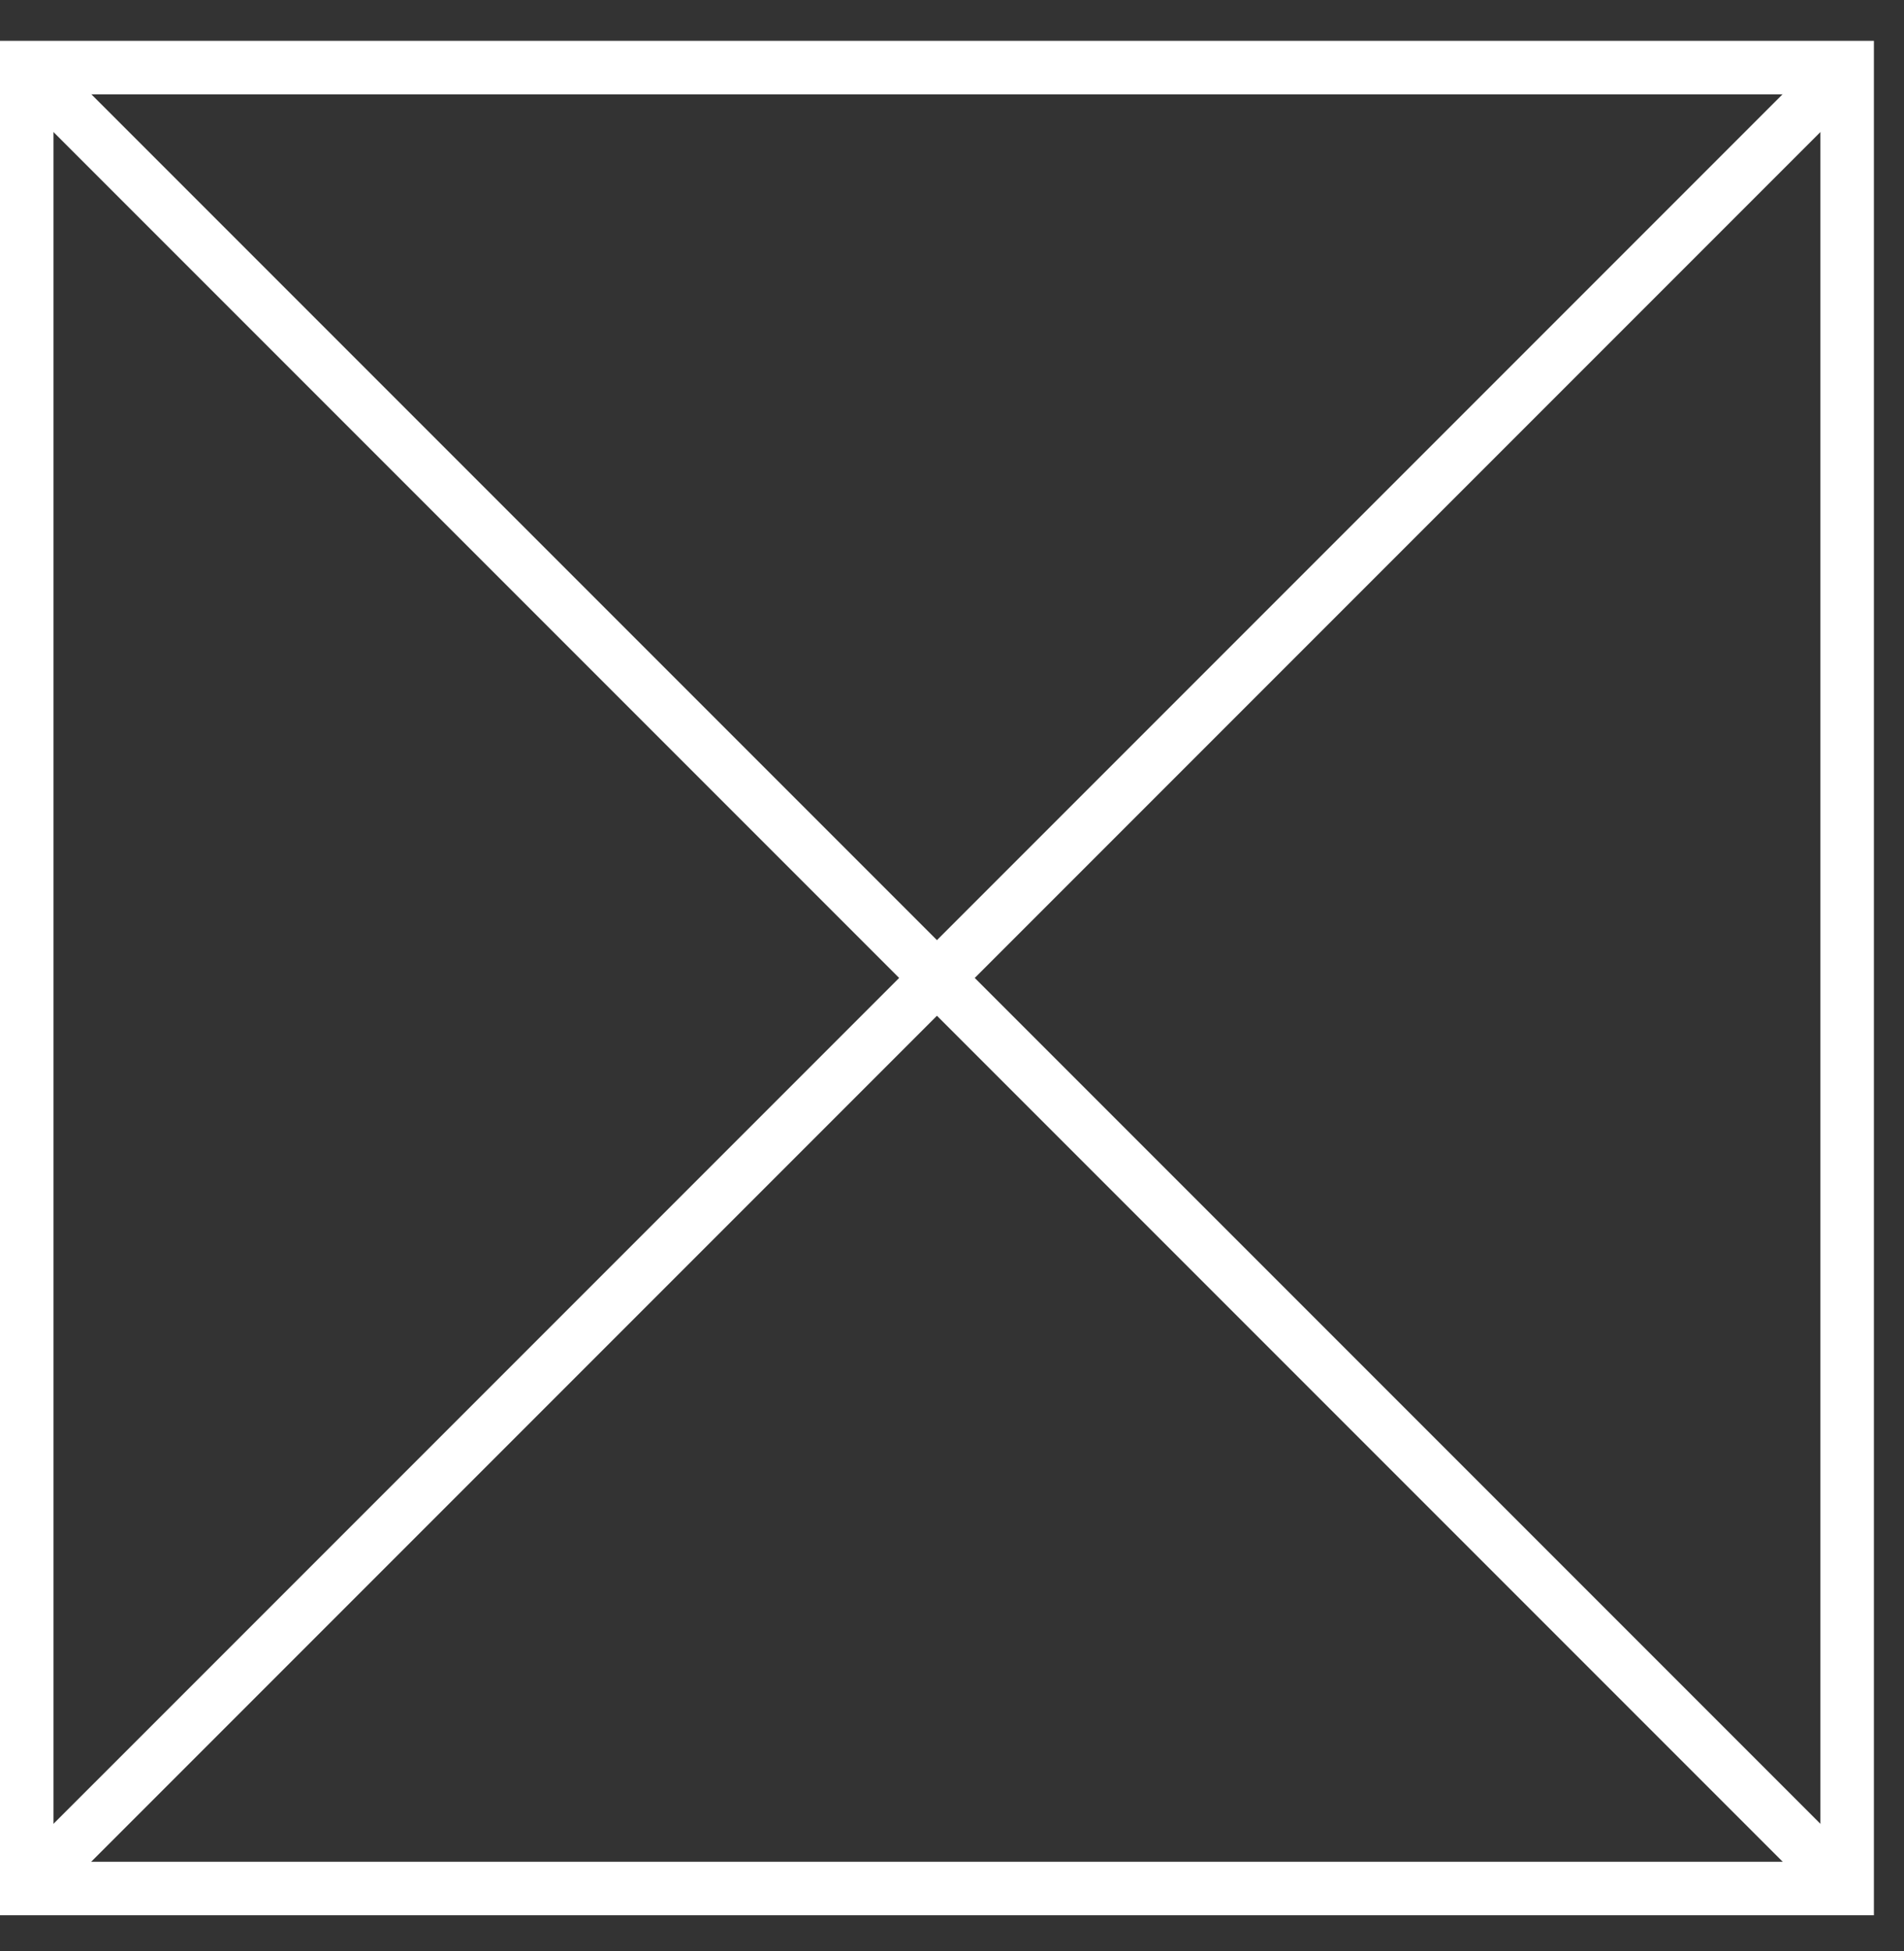
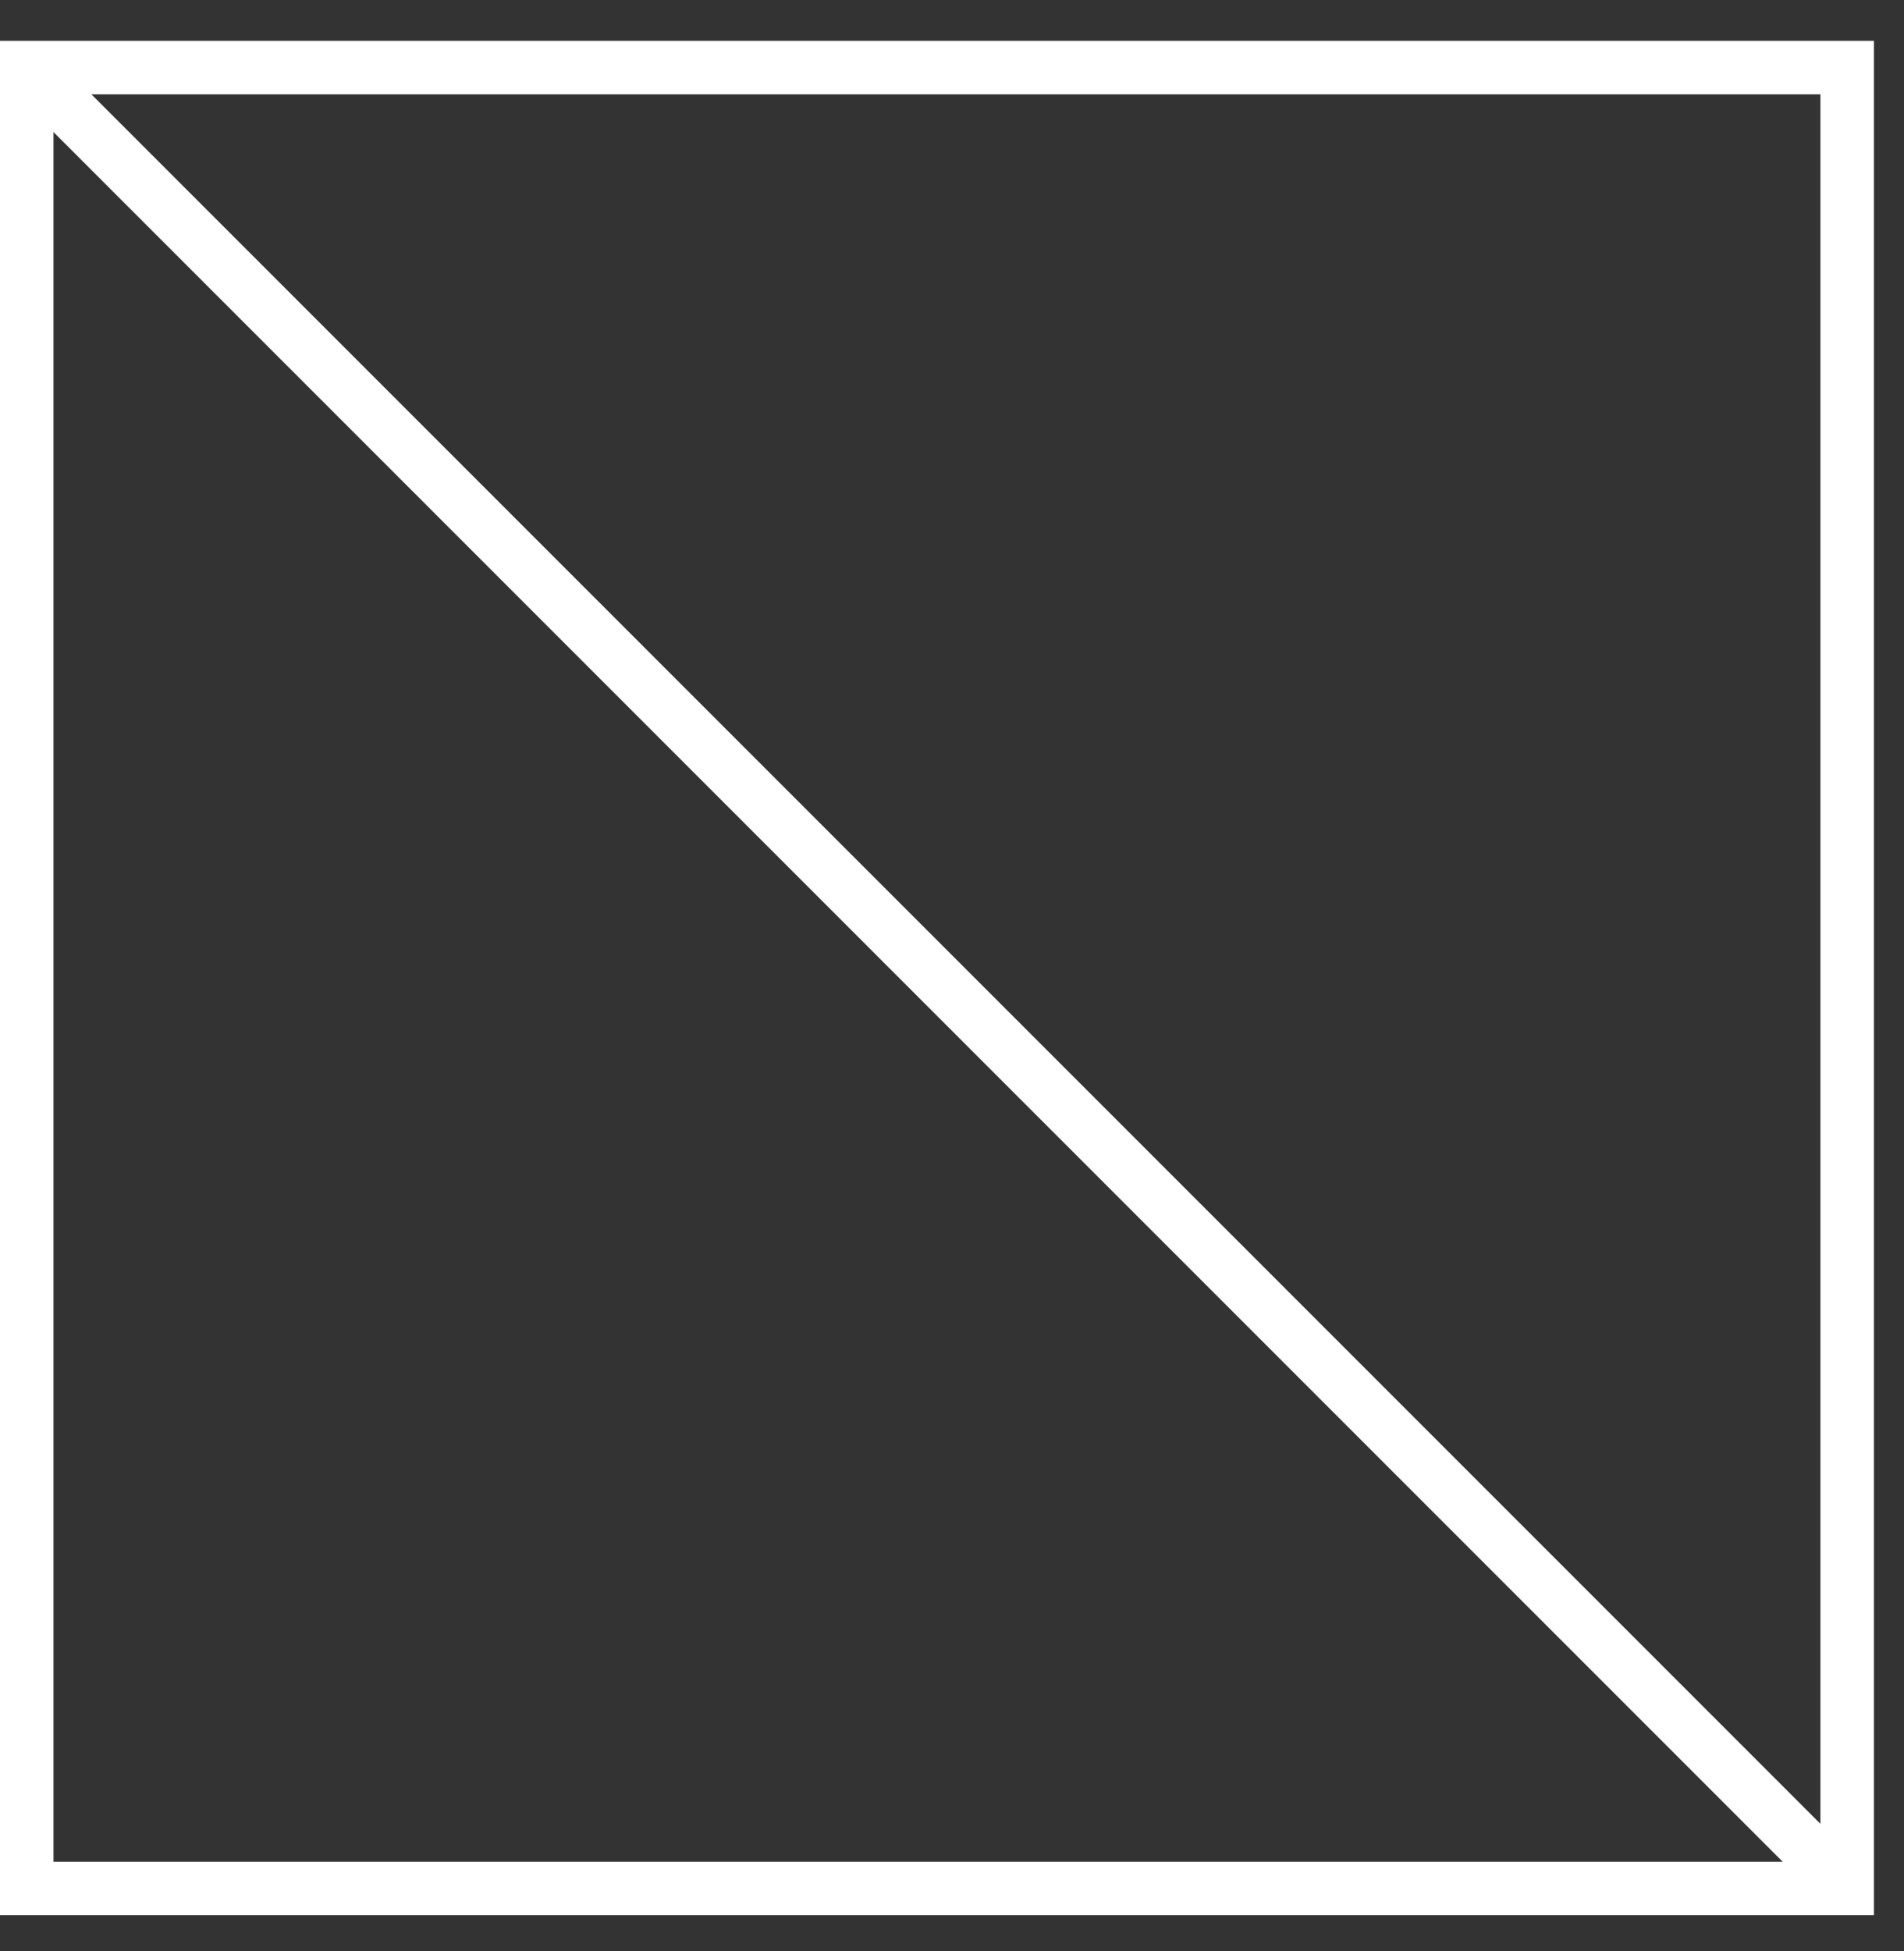
<svg xmlns="http://www.w3.org/2000/svg" width="41" height="42" viewBox="0 0 41 42" fill="none">
  <rect x="0" y="0" width="41" height="42" fill="#333333" stroke="none" />
  <path d="M40.352 41.231H0V0.879H40.352V41.231ZM1.152 40.079H39.2V2.031H1.152V40.079Z" fill="white" />
-   <path d="M39.368 1.047L0.166 40.248L0.98 41.063L40.182 1.861L39.368 1.047Z" fill="white" />
  <path d="M0.984 1.047L0.17 1.861L39.372 41.063L40.186 40.249L0.984 1.047Z" fill="white" />
</svg>